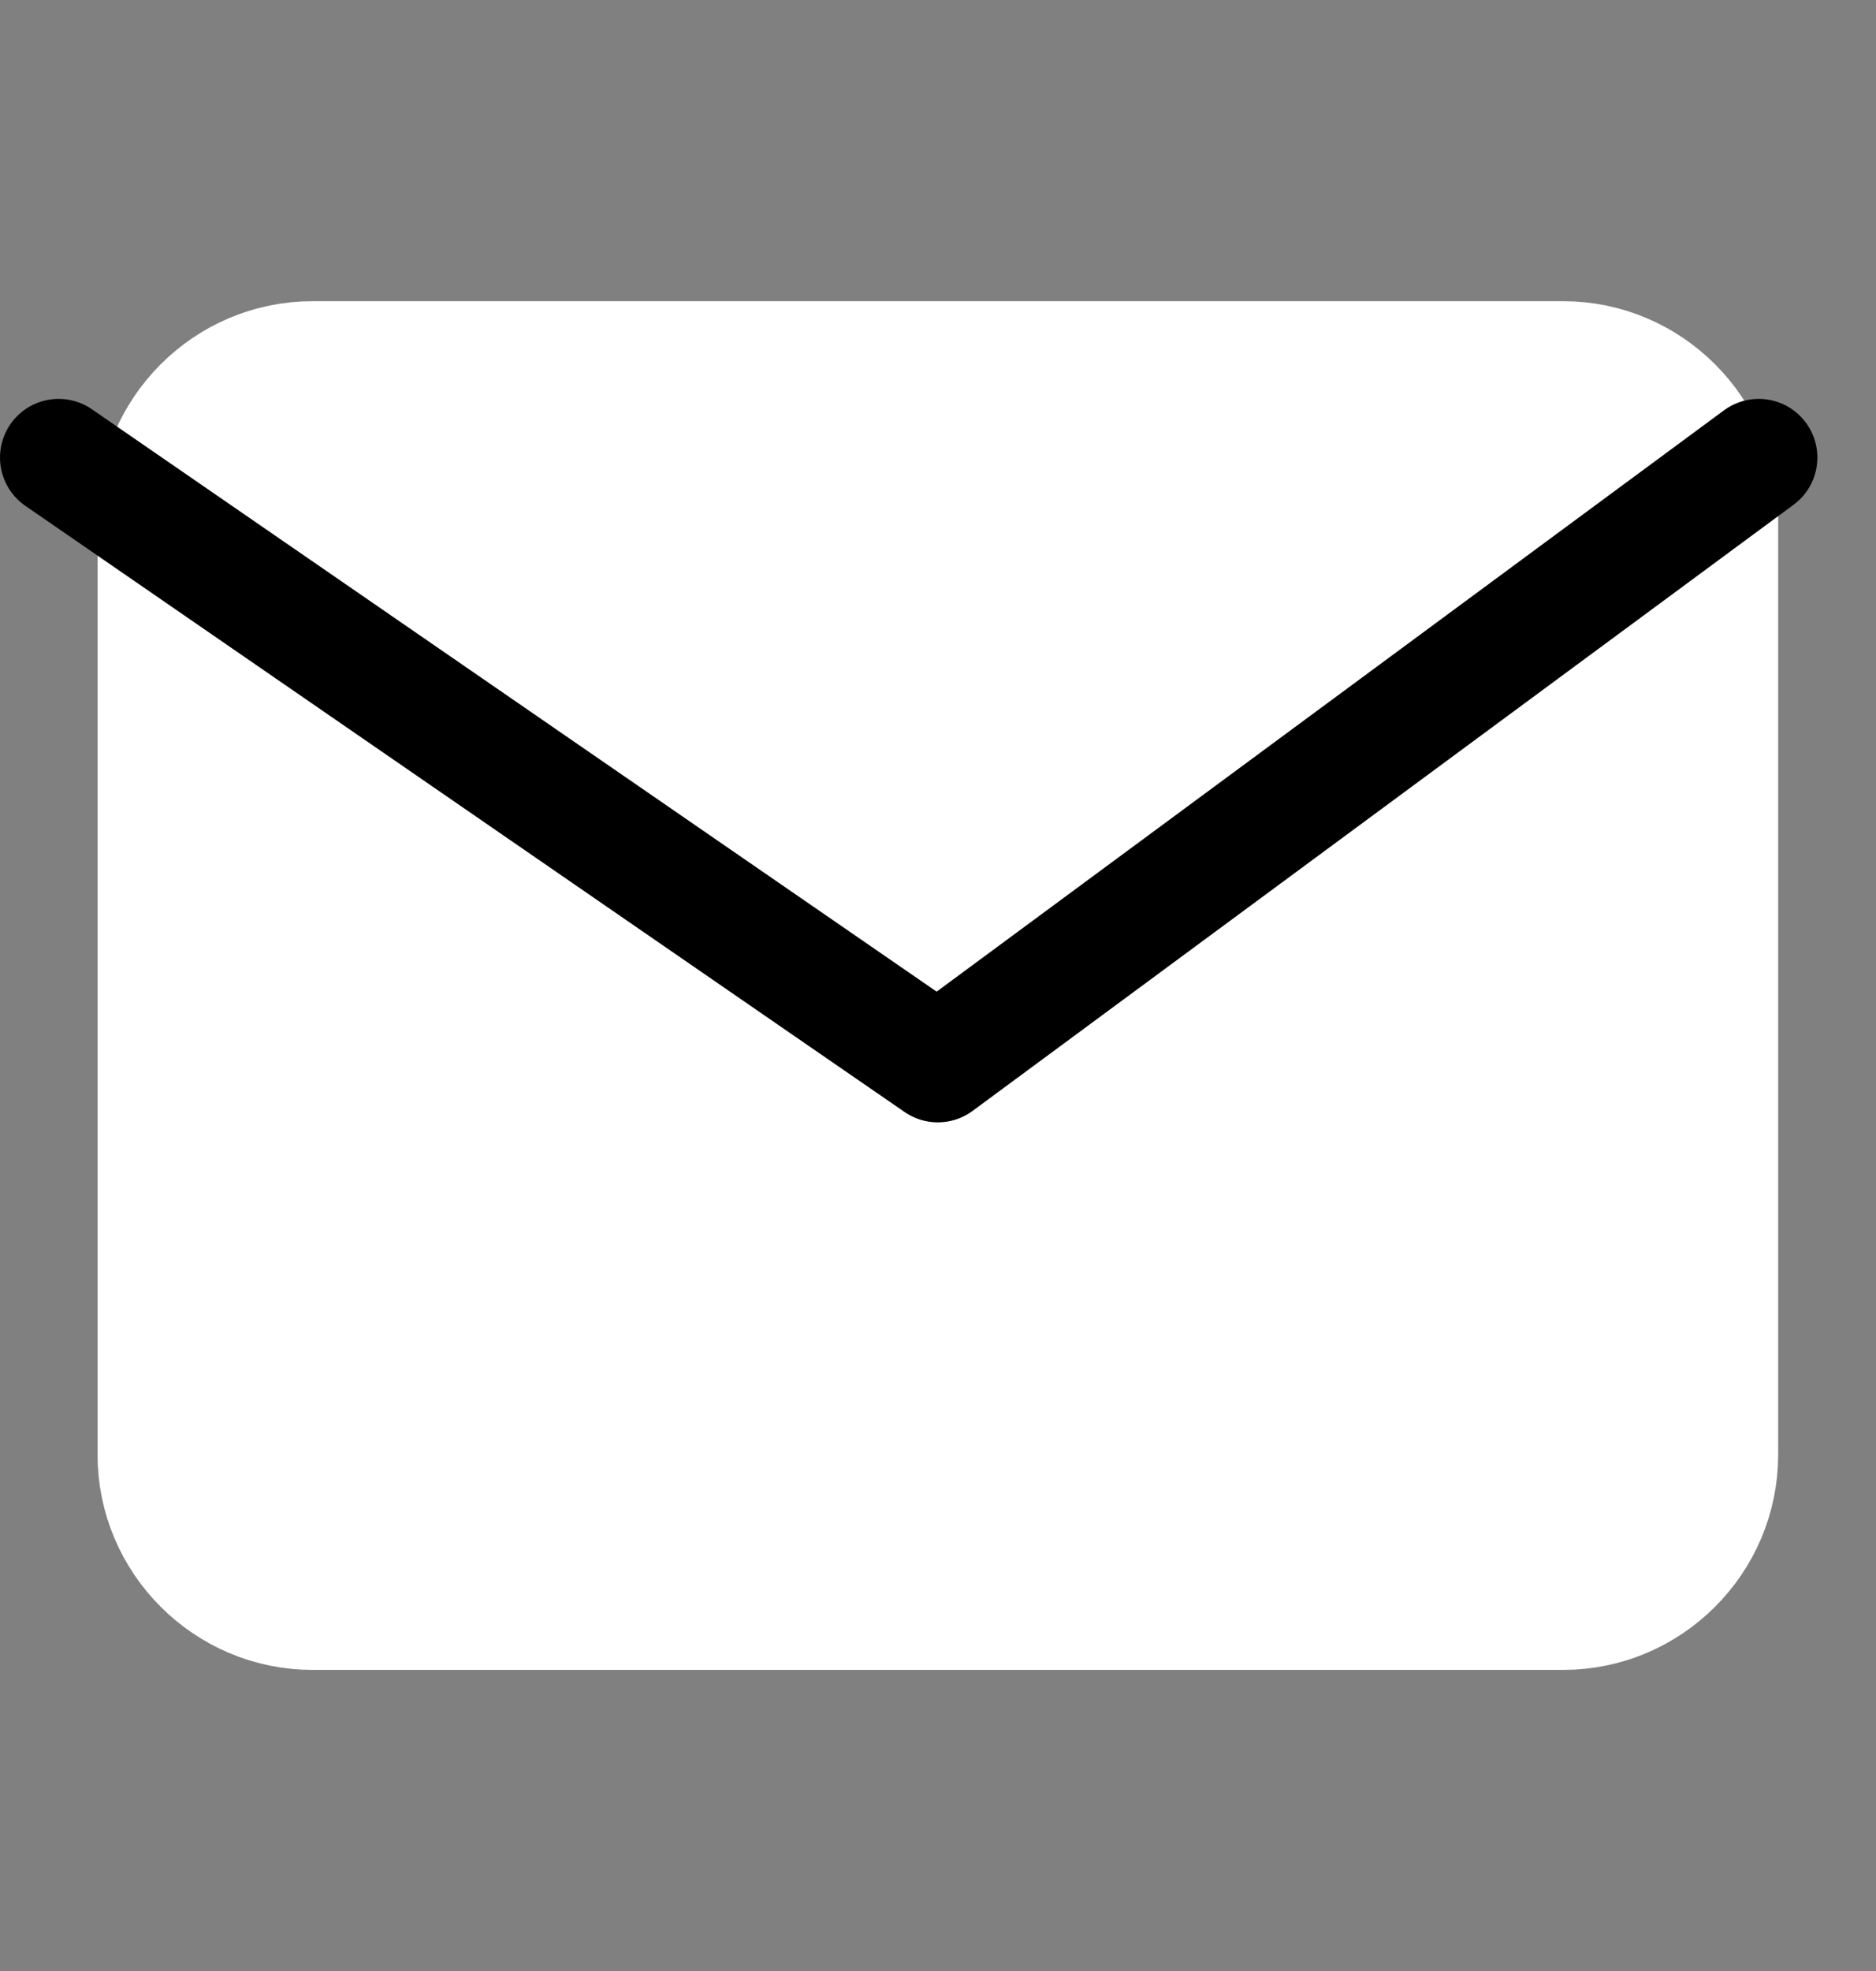
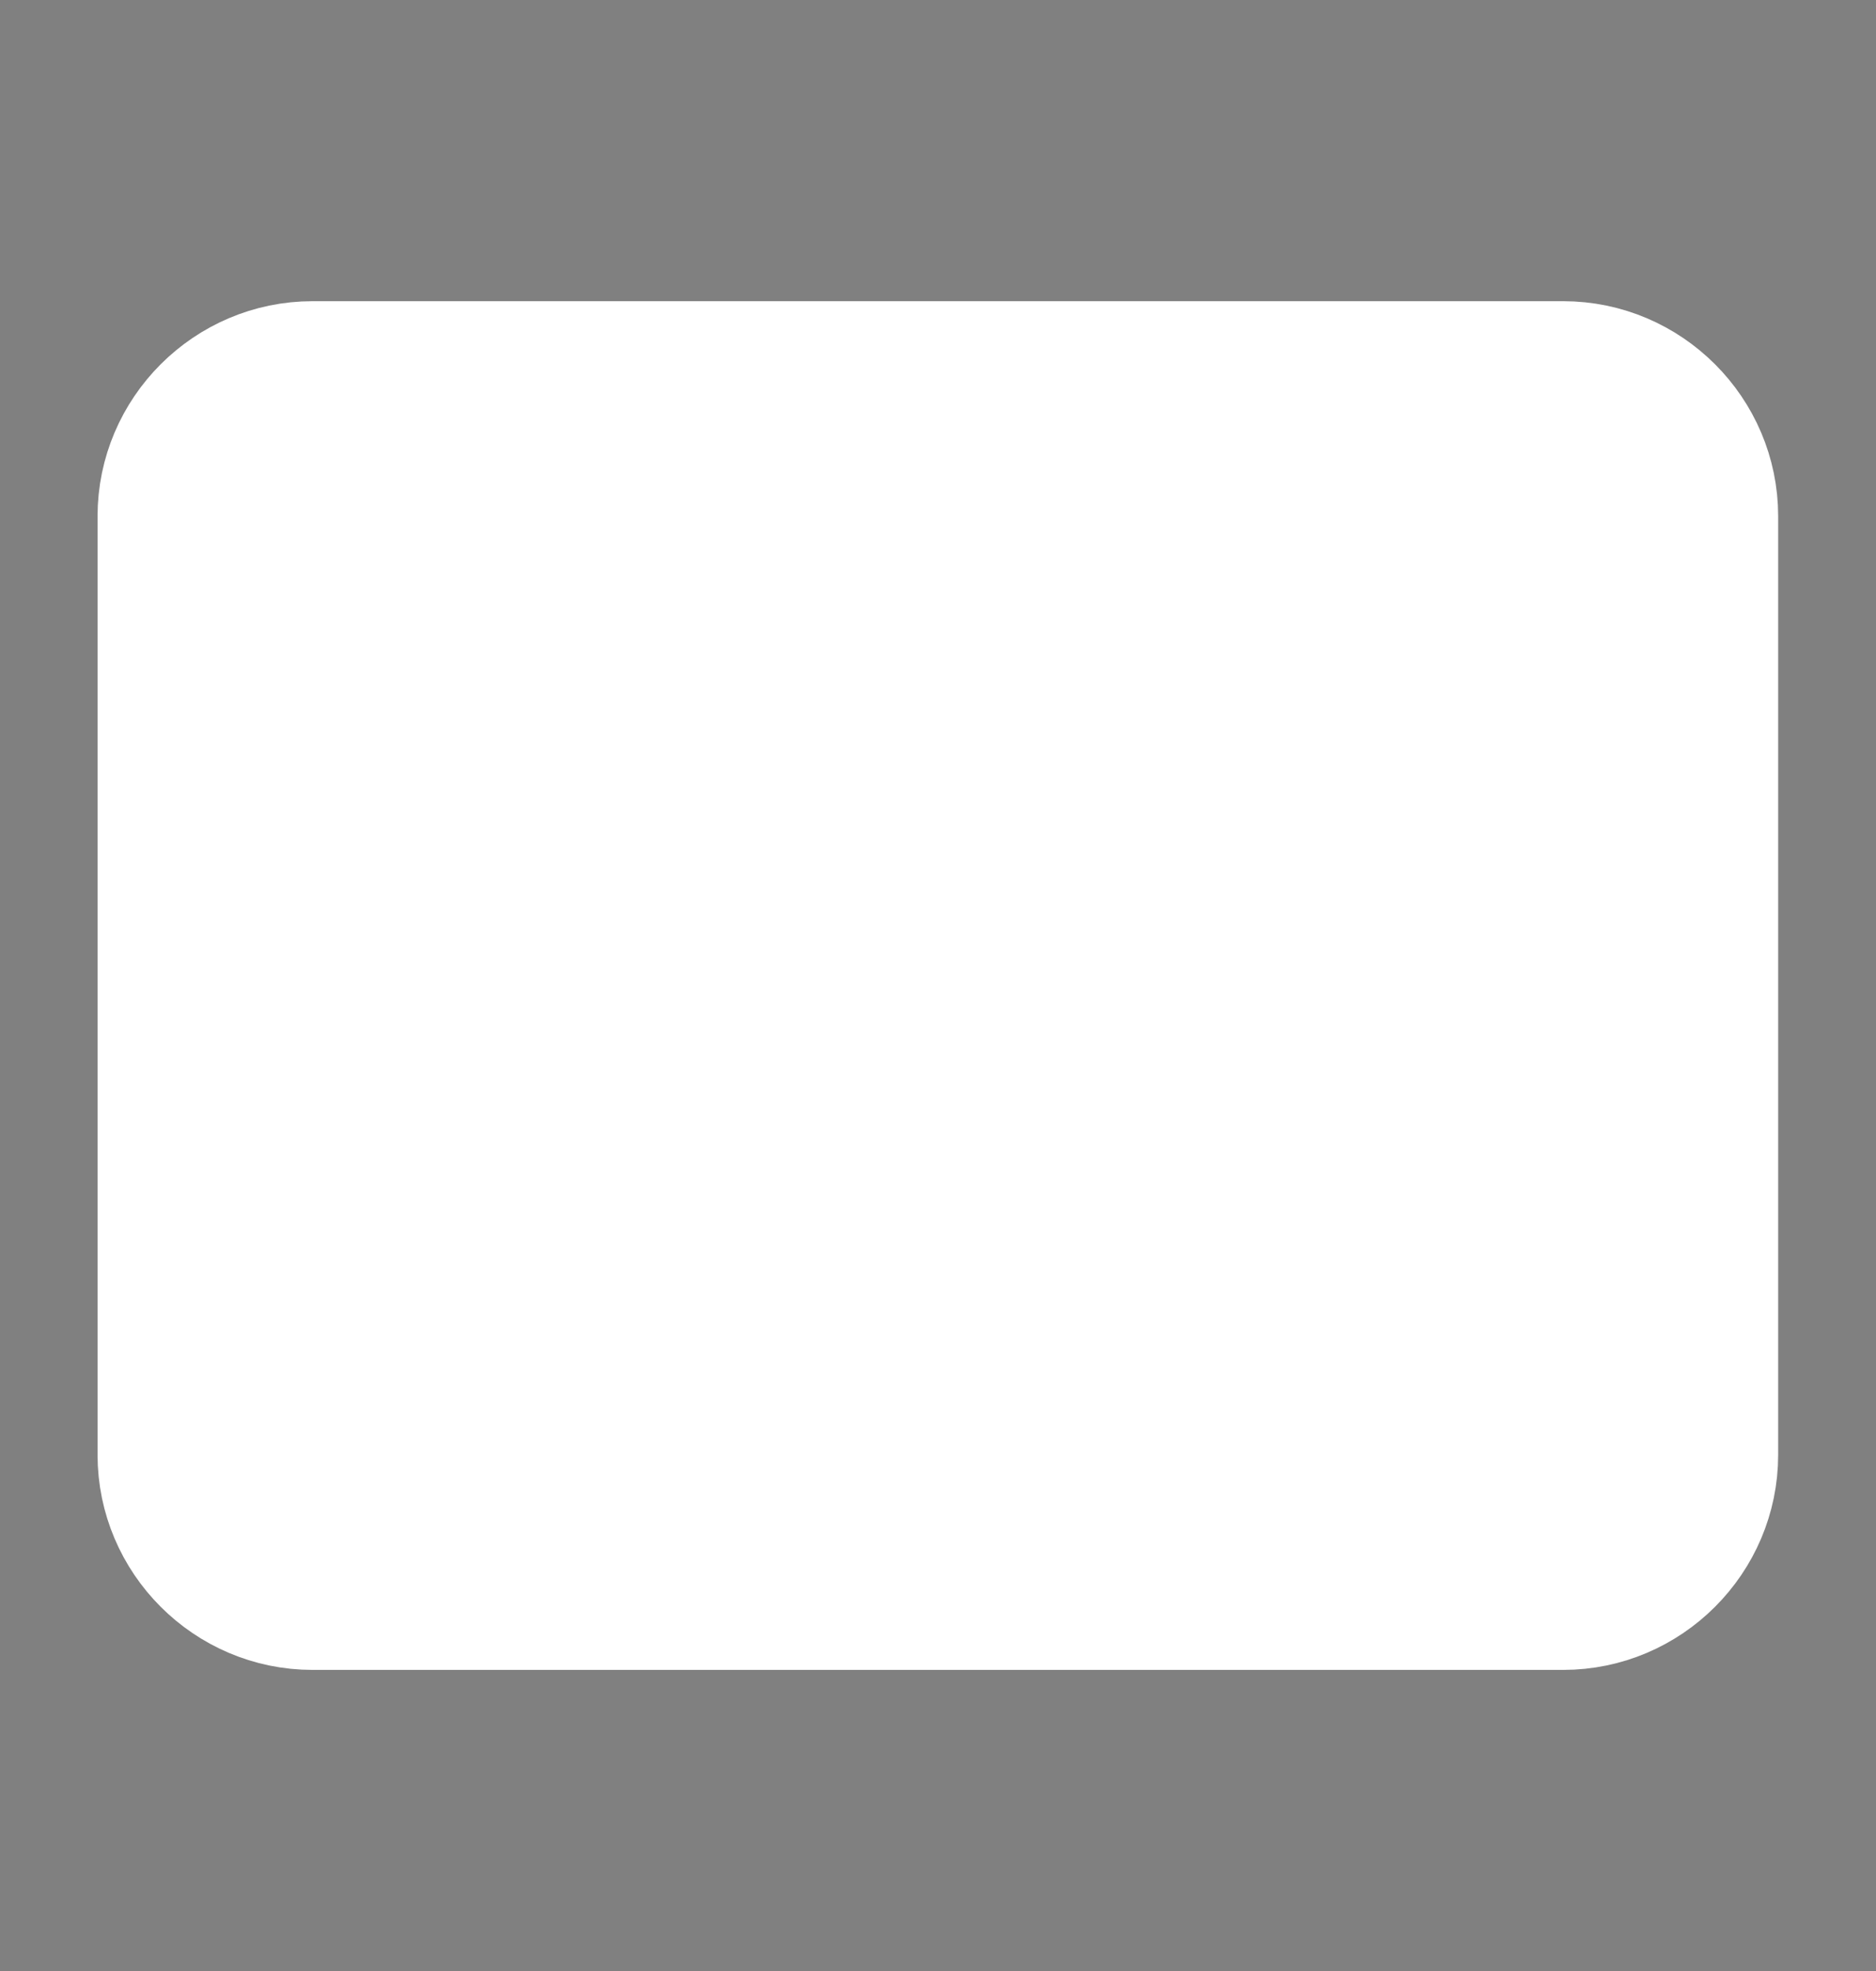
<svg xmlns="http://www.w3.org/2000/svg" width="20" height="21" viewBox="0 0 20 21" fill="none">
  <rect x="0" y="0" width="20" height="21" fill="#808080" stroke="none" />
  <path d="M3.332 3.834H16.665C17.582 3.834 18.332 4.584 18.332 5.5V15.5C18.332 16.417 17.582 17.167 16.665 17.167H3.332C2.415 17.167 1.665 16.417 1.665 15.5V5.5C1.665 4.584 2.415 3.834 3.332 3.834Z" fill="white" stroke="white" stroke-width="1.25" stroke-linecap="round" stroke-linejoin="round" />
-   <path d="M18.75 4.875L9.998 11.333L0.625 4.875" stroke="black" stroke-width="1.25" stroke-linecap="round" stroke-linejoin="round" />
</svg>